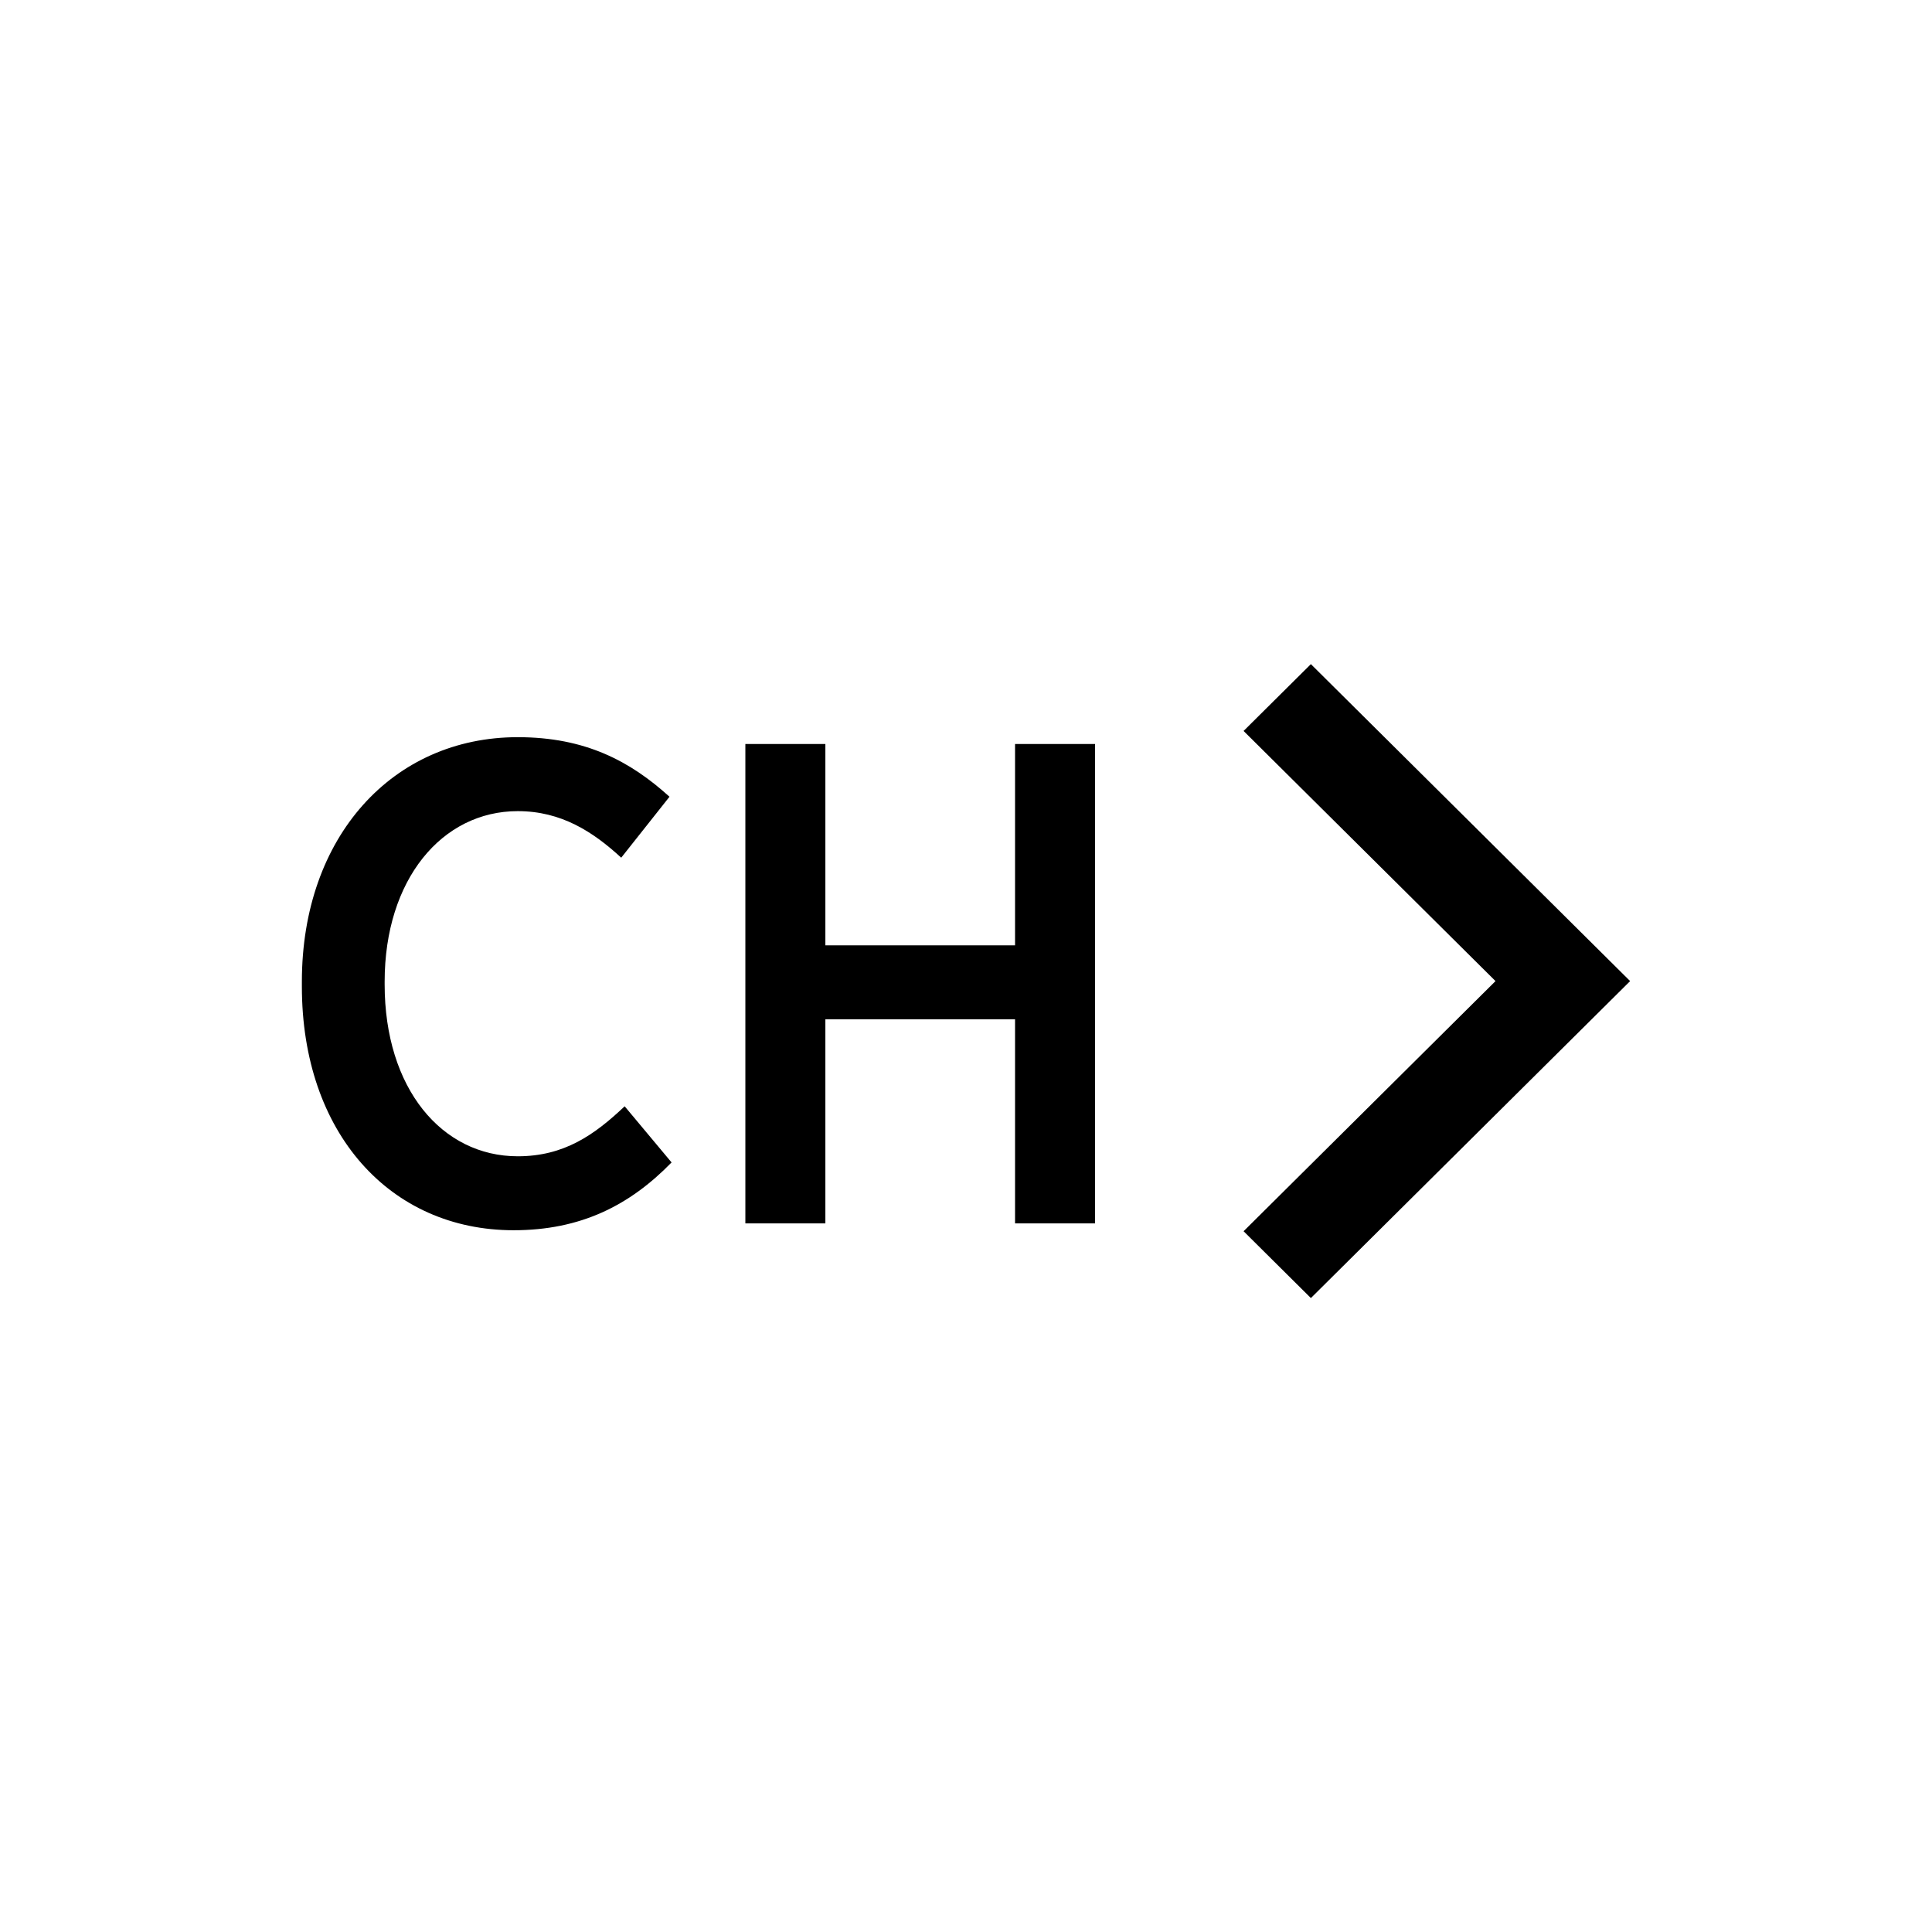
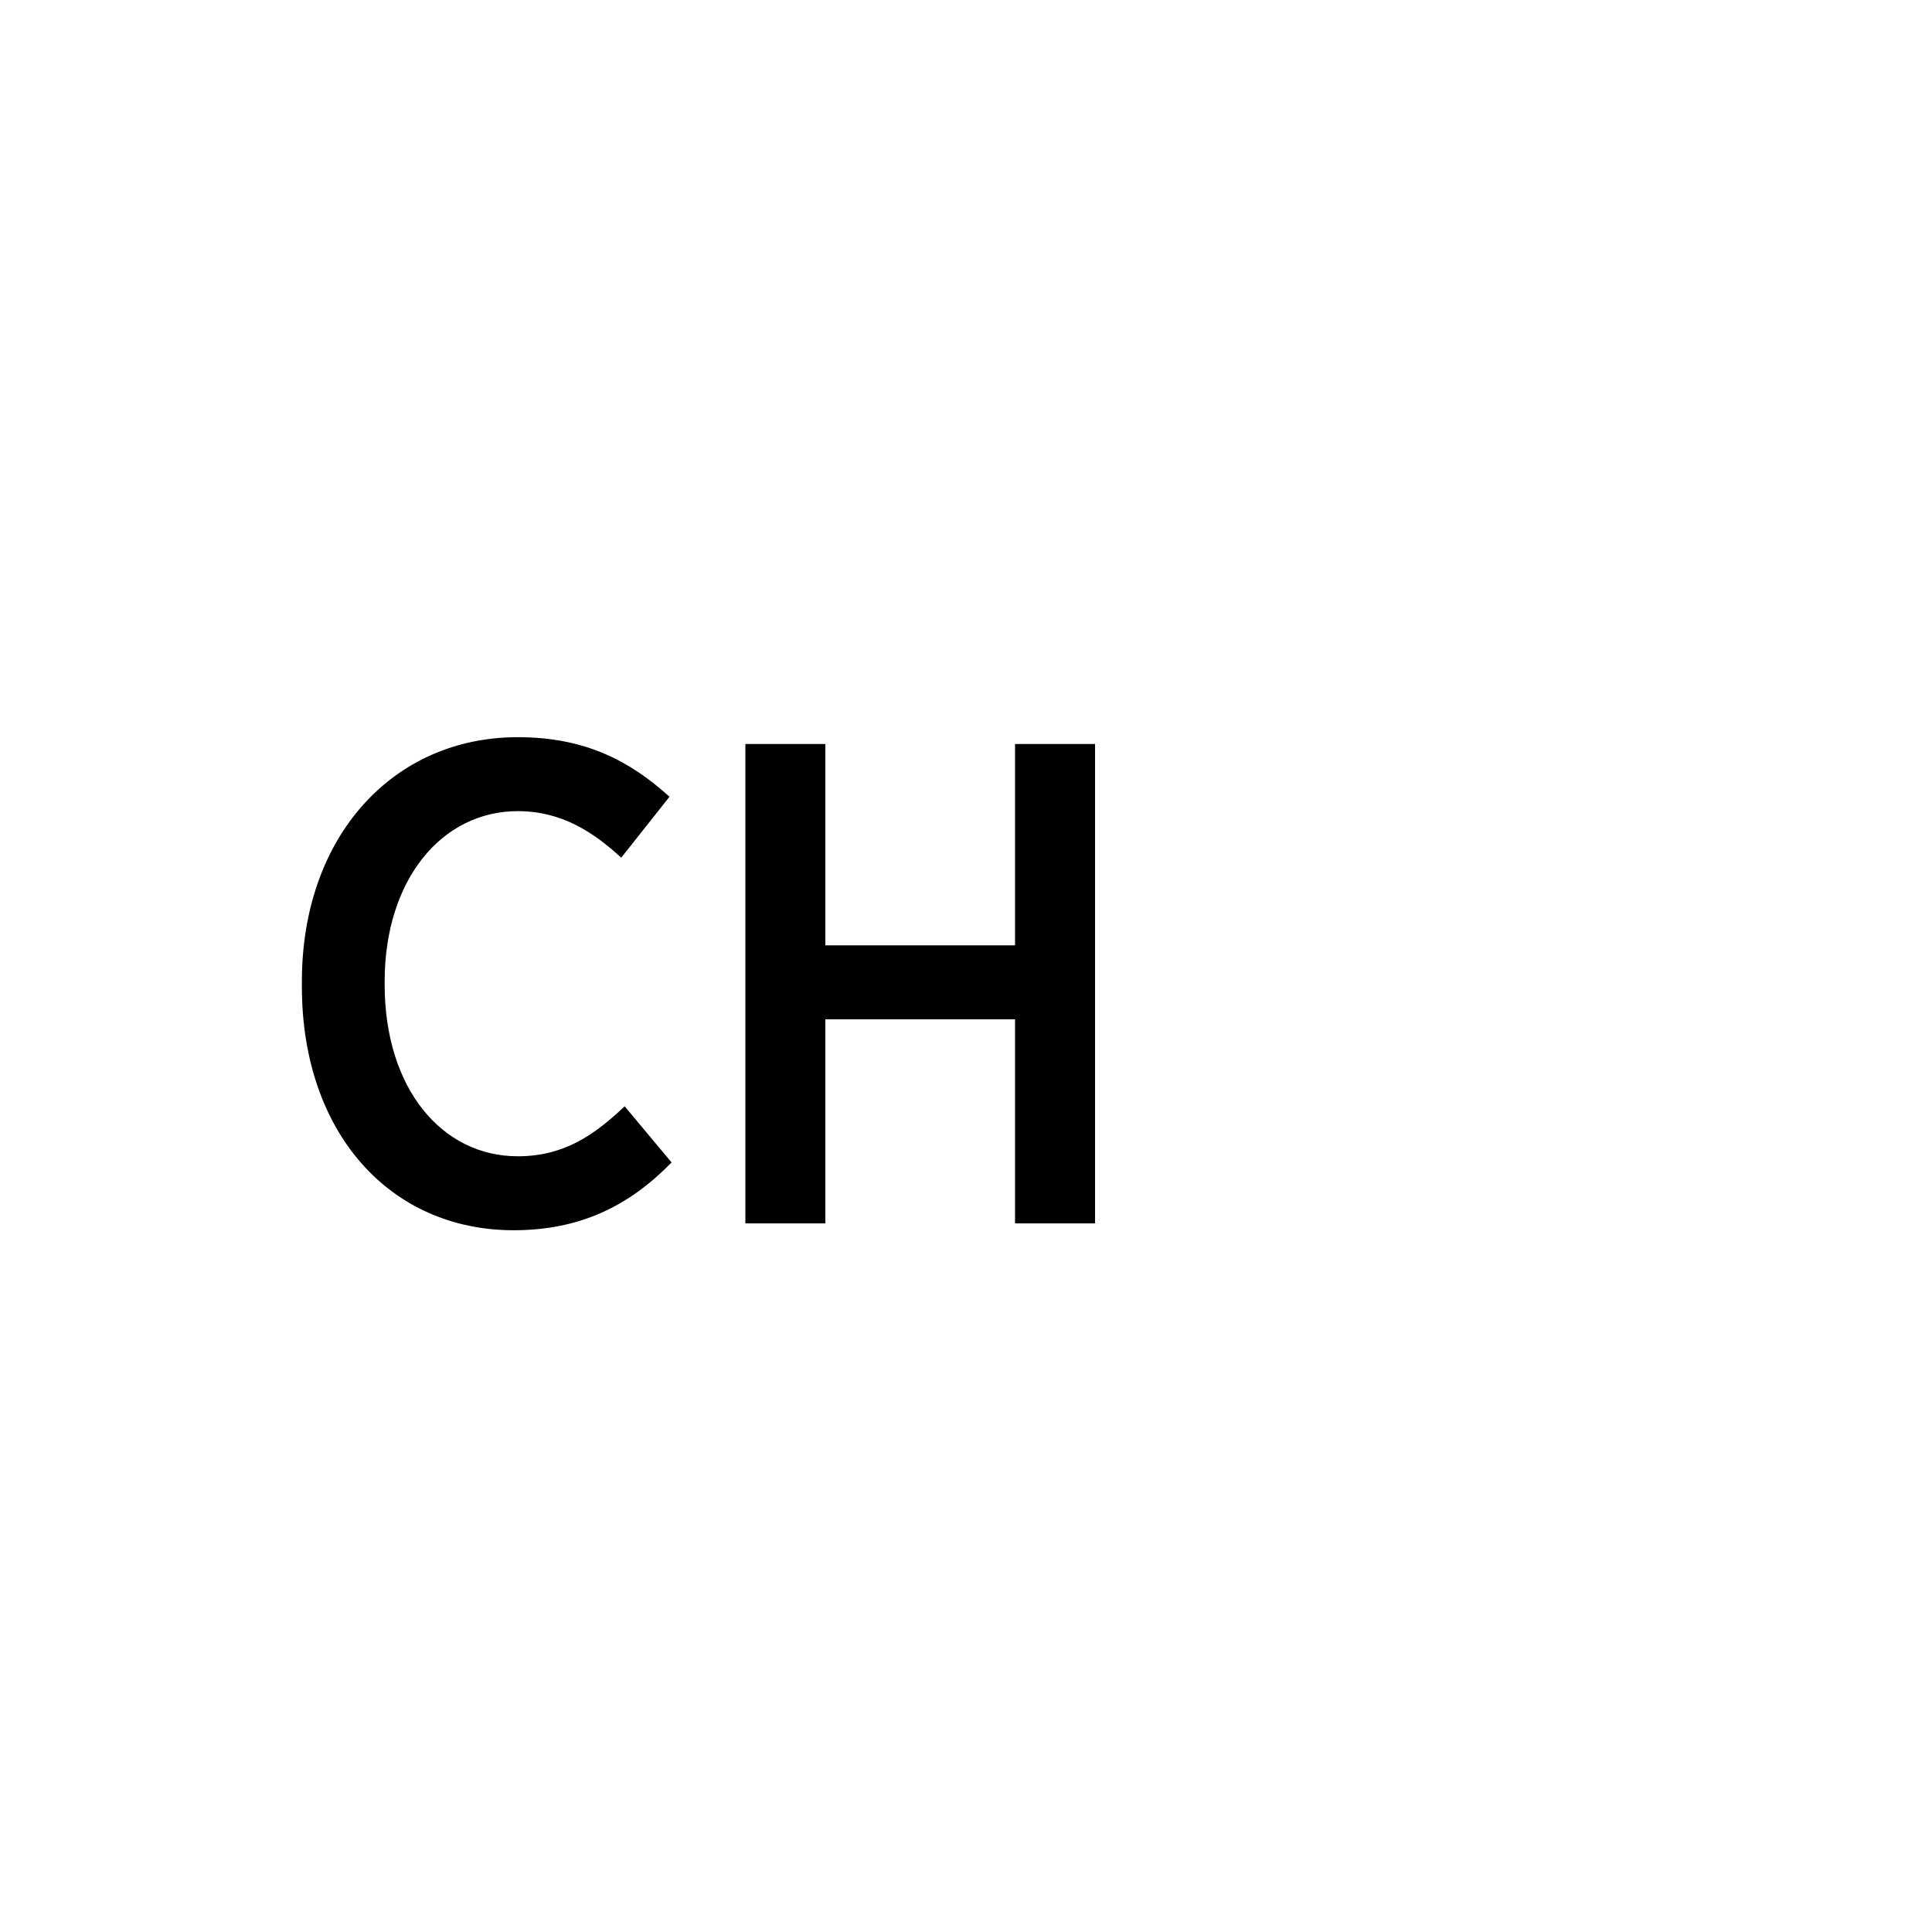
<svg xmlns="http://www.w3.org/2000/svg" width="96" height="96" viewBox="0 0 96 96" fill="none">
-   <path fill-rule="evenodd" clip-rule="evenodd" d="M65.137 33L81 48.75L65.137 64.5L61.793 61.179L74.311 48.75L61.793 36.321L65.137 33Z" fill="black" />
  <path fill-rule="evenodd" clip-rule="evenodd" d="M25.521 61.13C19.387 61.13 15 56.298 15 49.016V48.778C15 41.564 19.524 36.63 25.727 36.63C29.086 36.63 31.314 37.821 33.267 39.59L30.868 42.618C29.463 41.325 27.886 40.305 25.727 40.305C21.957 40.305 19.113 43.707 19.113 48.778V48.914C19.113 54.086 21.957 57.455 25.727 57.455C28.023 57.455 29.531 56.4 31.039 54.971L33.37 57.761C31.279 59.905 28.846 61.13 25.521 61.13ZM37.037 60.789V36.97H41.012V46.974H50.437V36.97H54.413V60.789H50.437V50.649H41.012V60.789H37.037Z" fill="black" />
</svg>